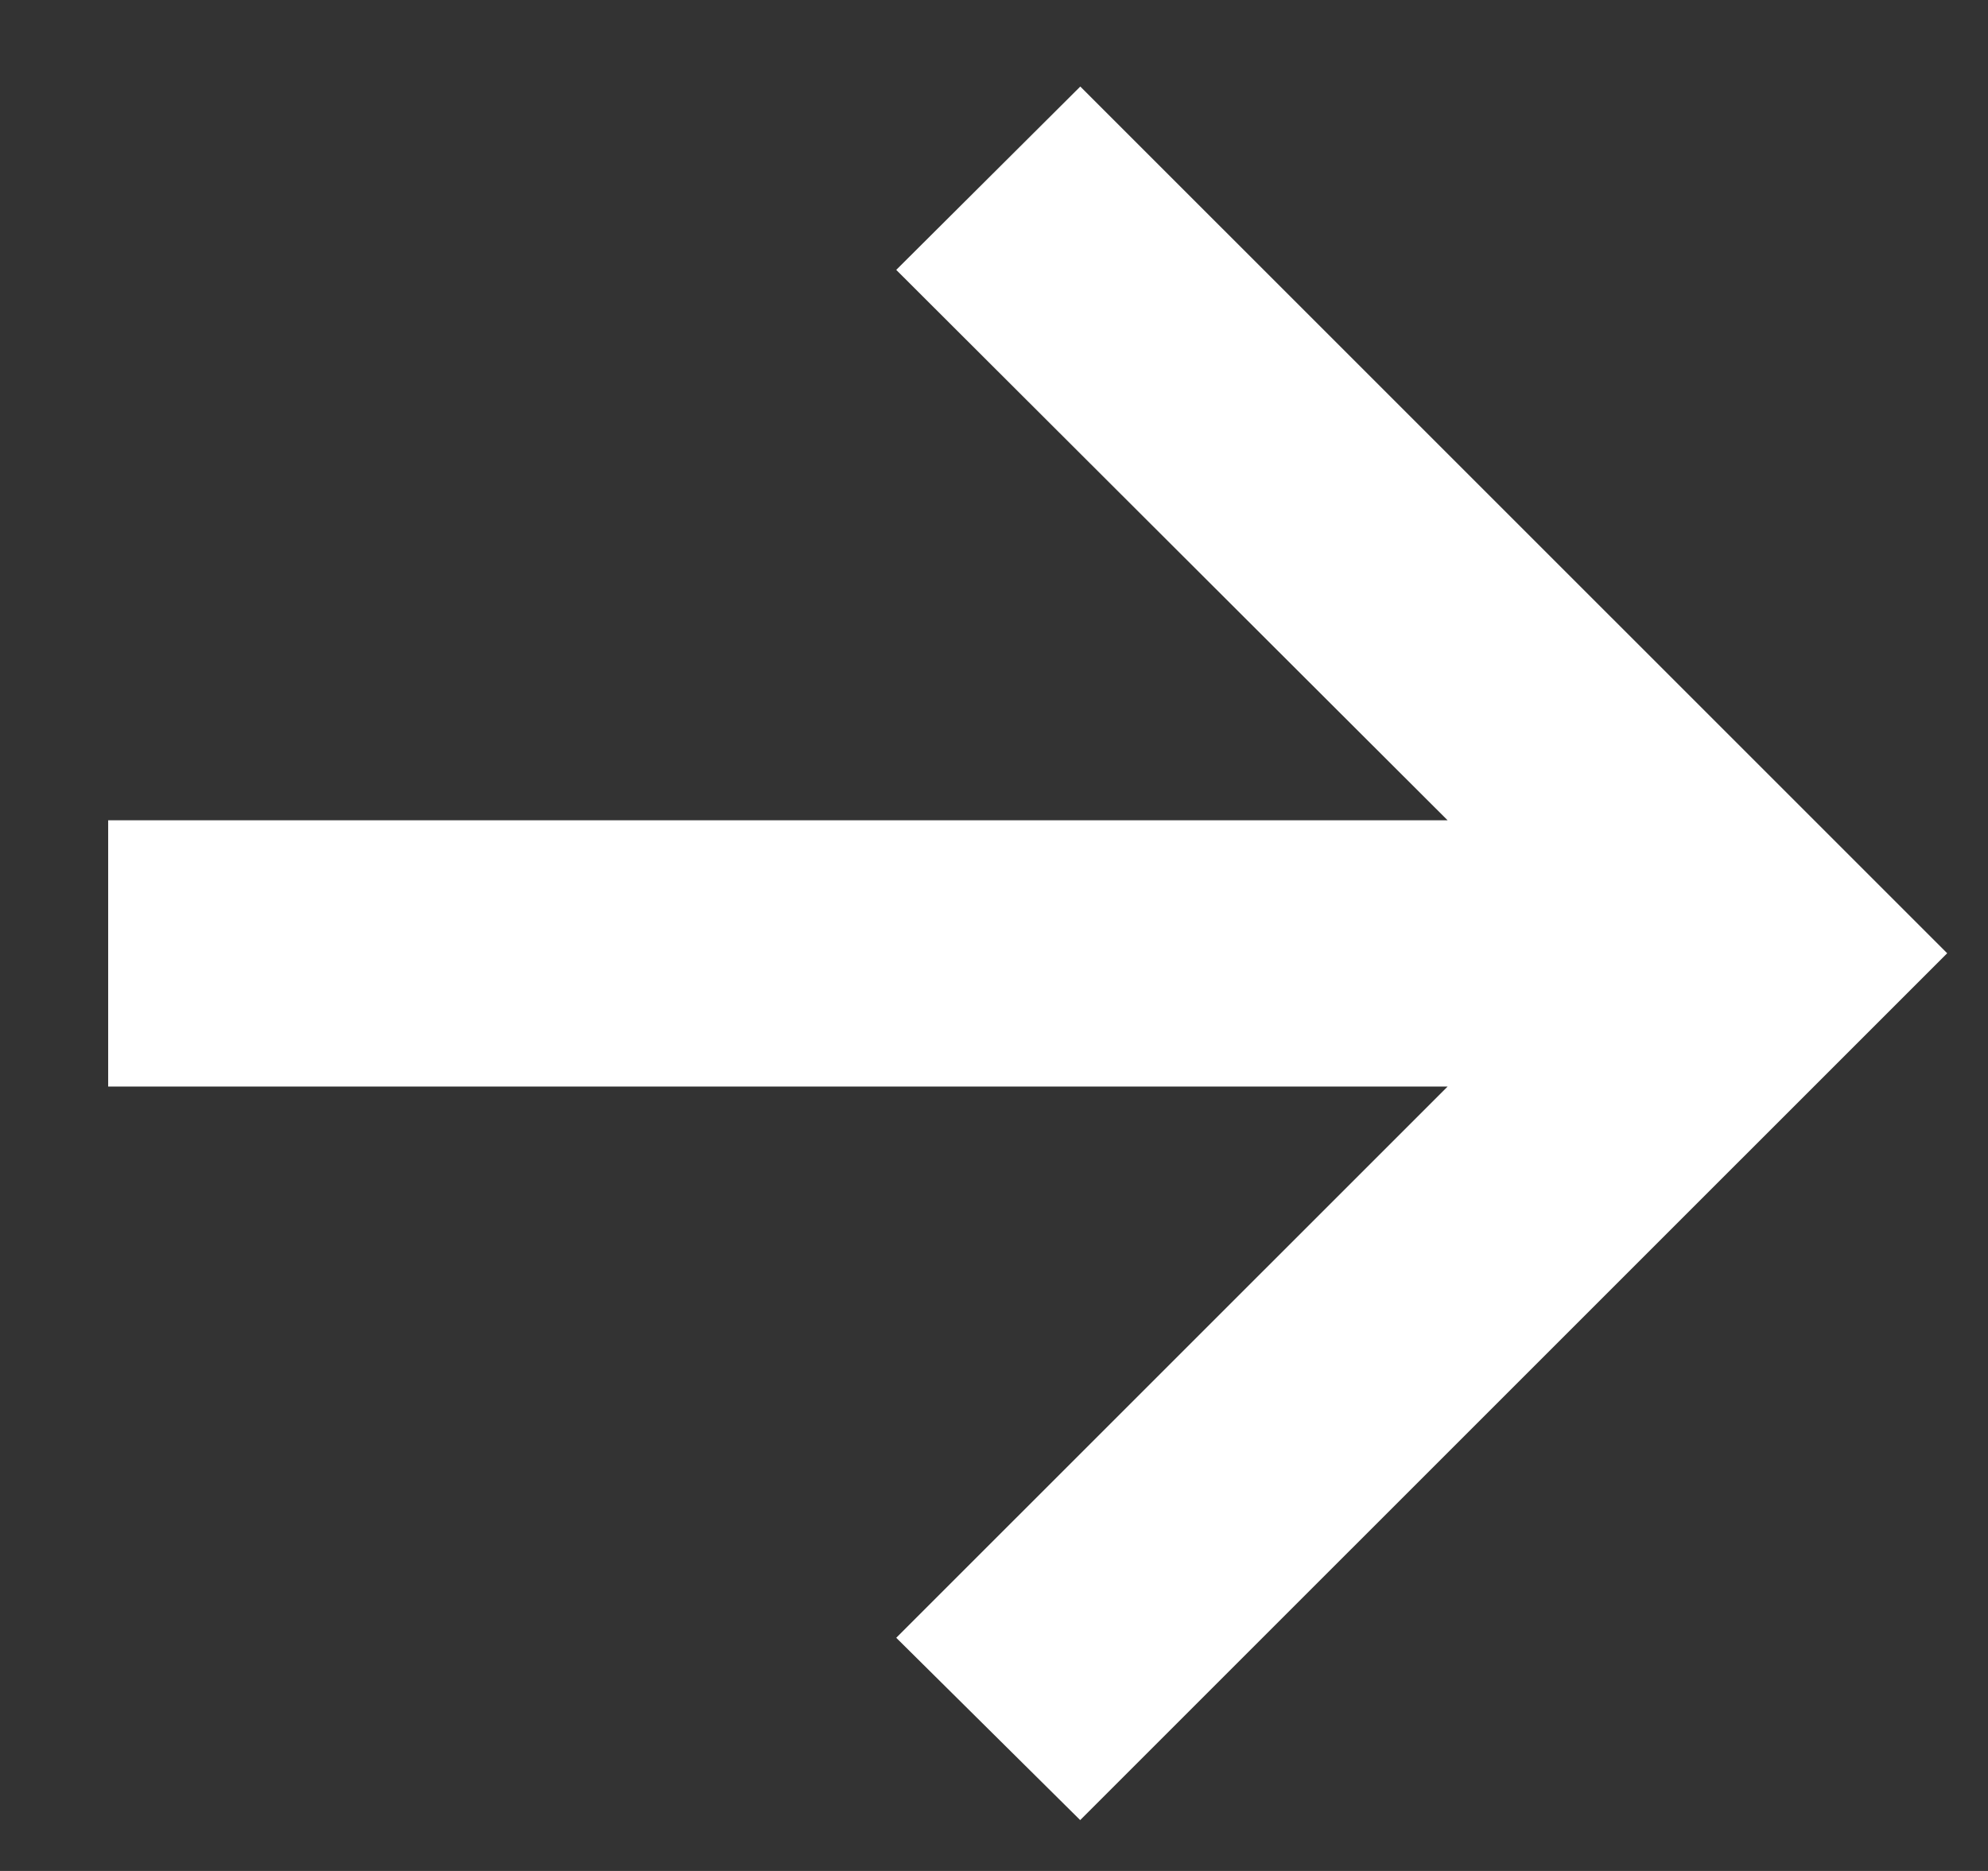
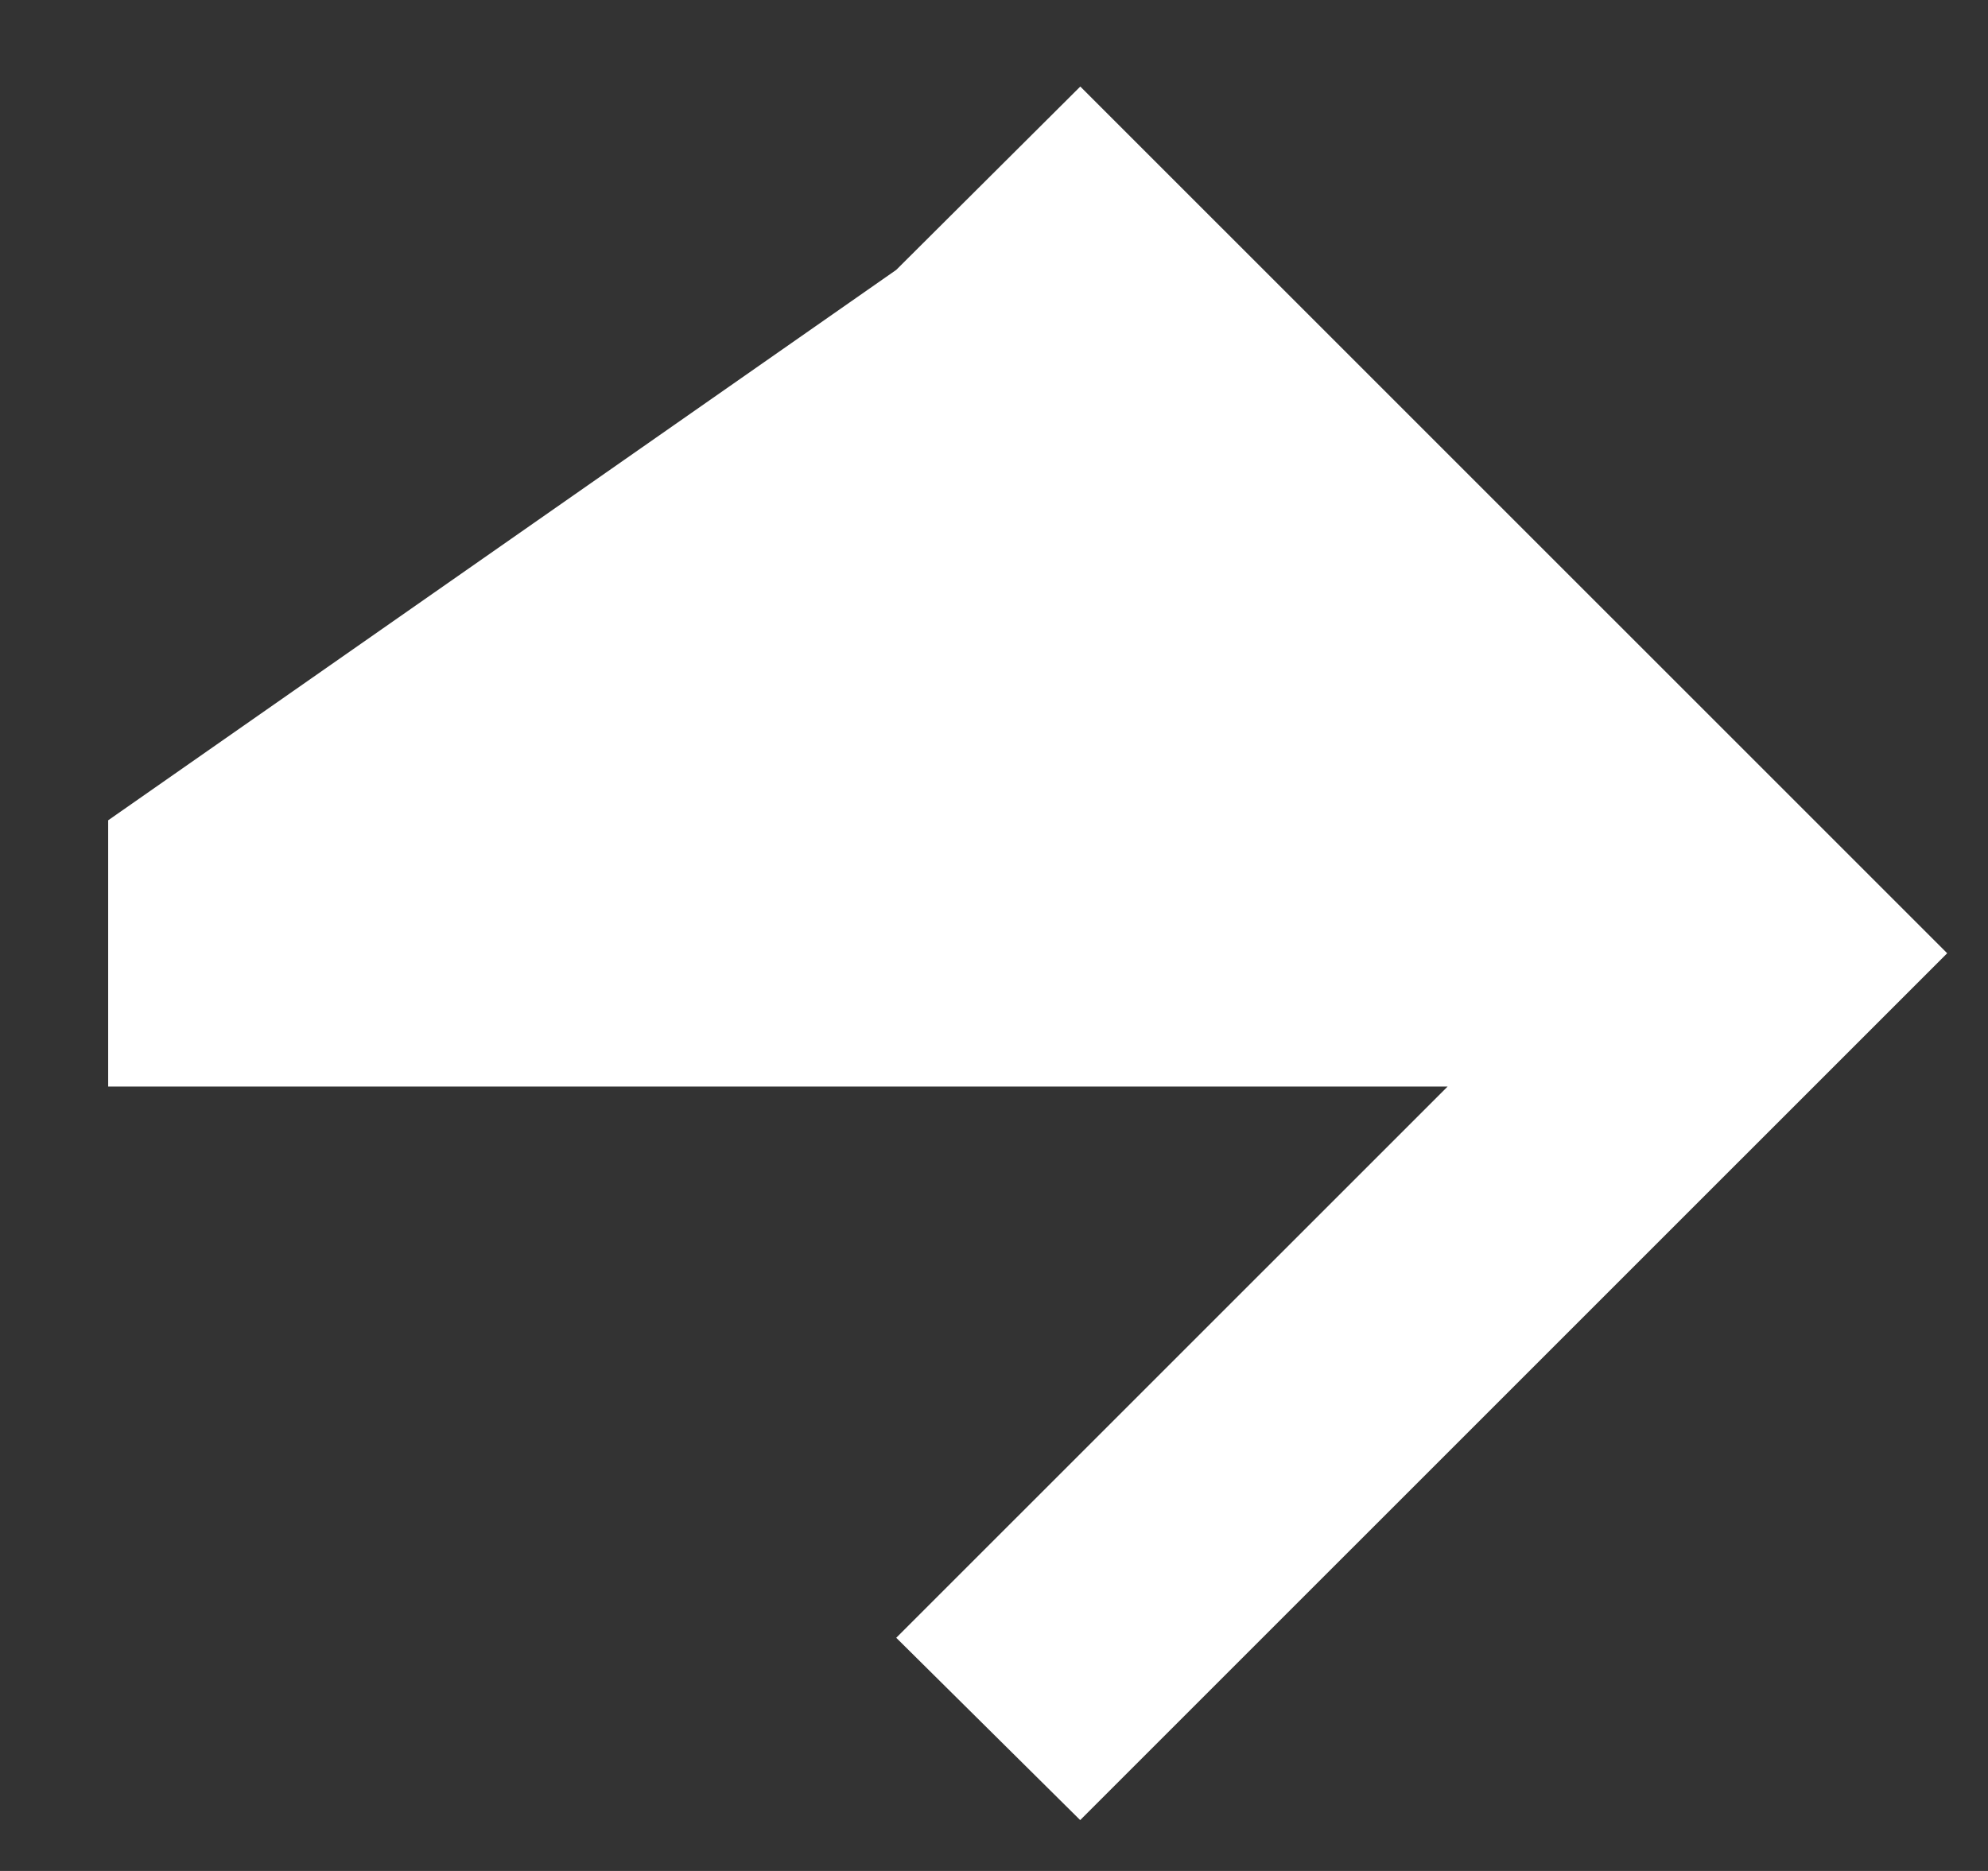
<svg xmlns="http://www.w3.org/2000/svg" width="17" height="16" fill="none">
  <rect width="100%" height="100%" fill="#333333" stroke="none" />
-   <path fill="#fff" d="m9.238 15.566-1.574-1.56 4.715-4.714H.925V7.015h11.454L7.664 2.308 9.238.74l7.413 7.412-7.413 7.412Z" />
+   <path fill="#fff" d="m9.238 15.566-1.574-1.56 4.715-4.714H.925V7.015L7.664 2.308 9.238.74l7.413 7.412-7.413 7.412Z" />
</svg>